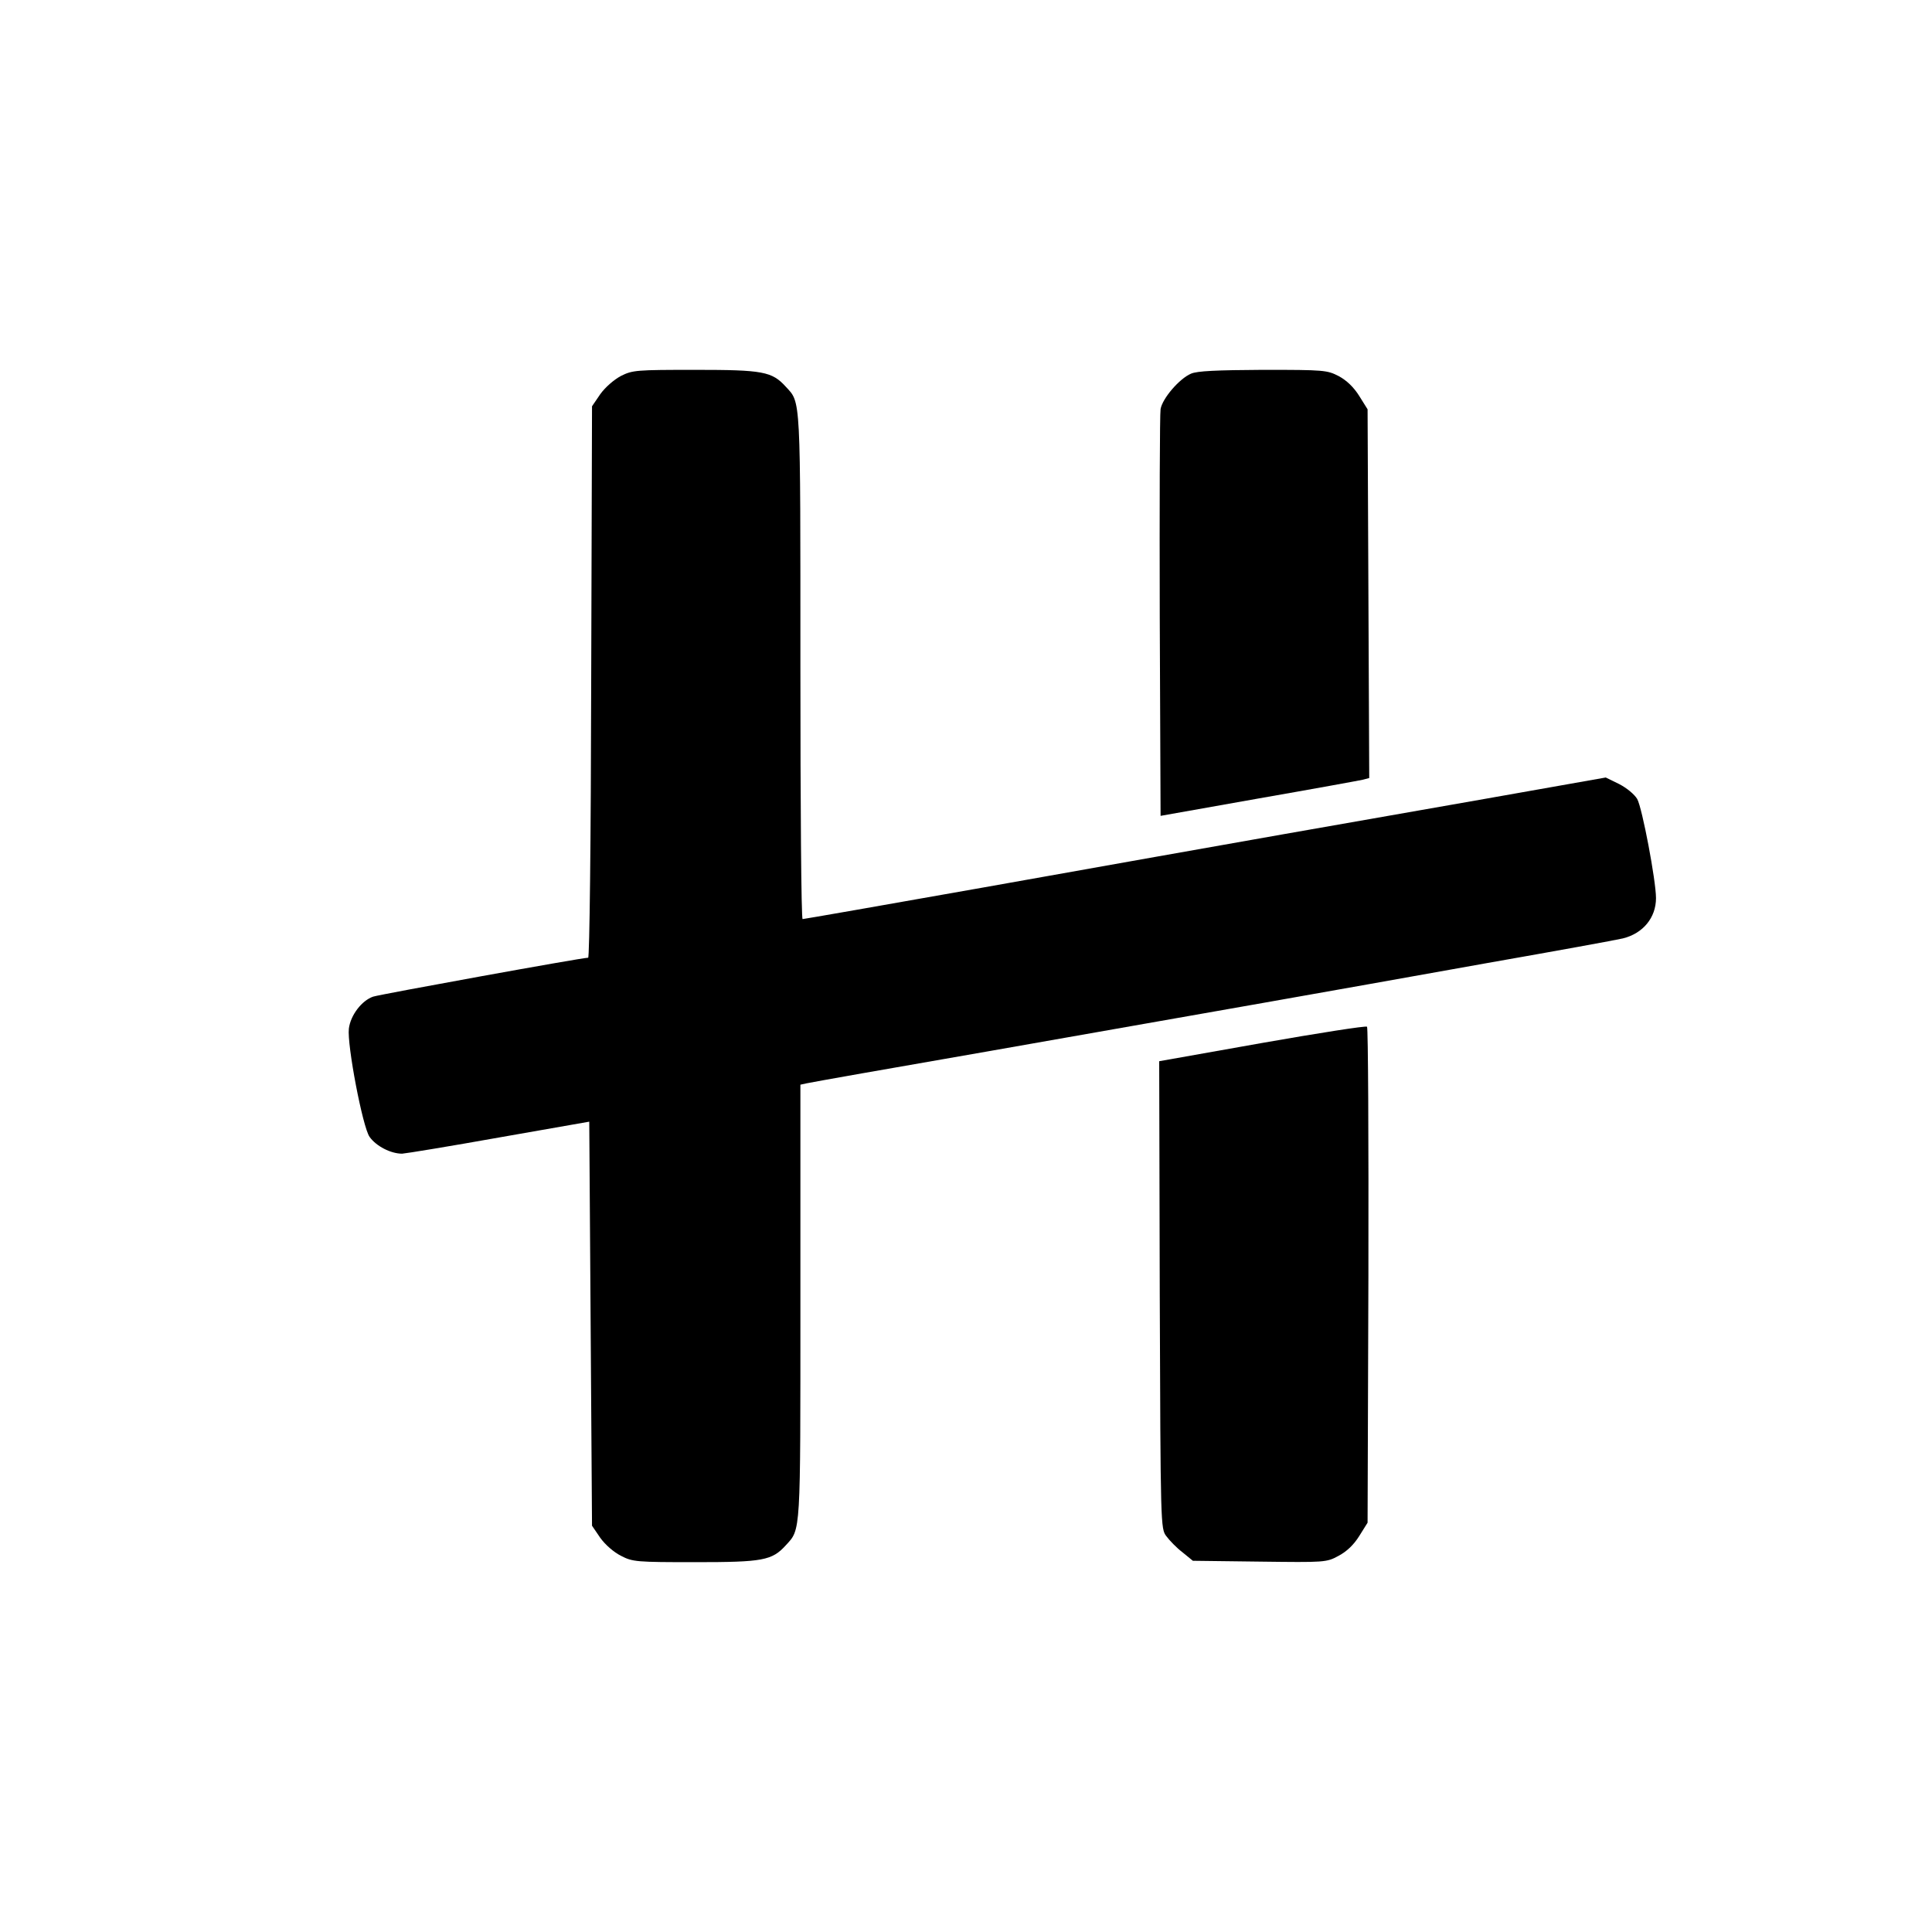
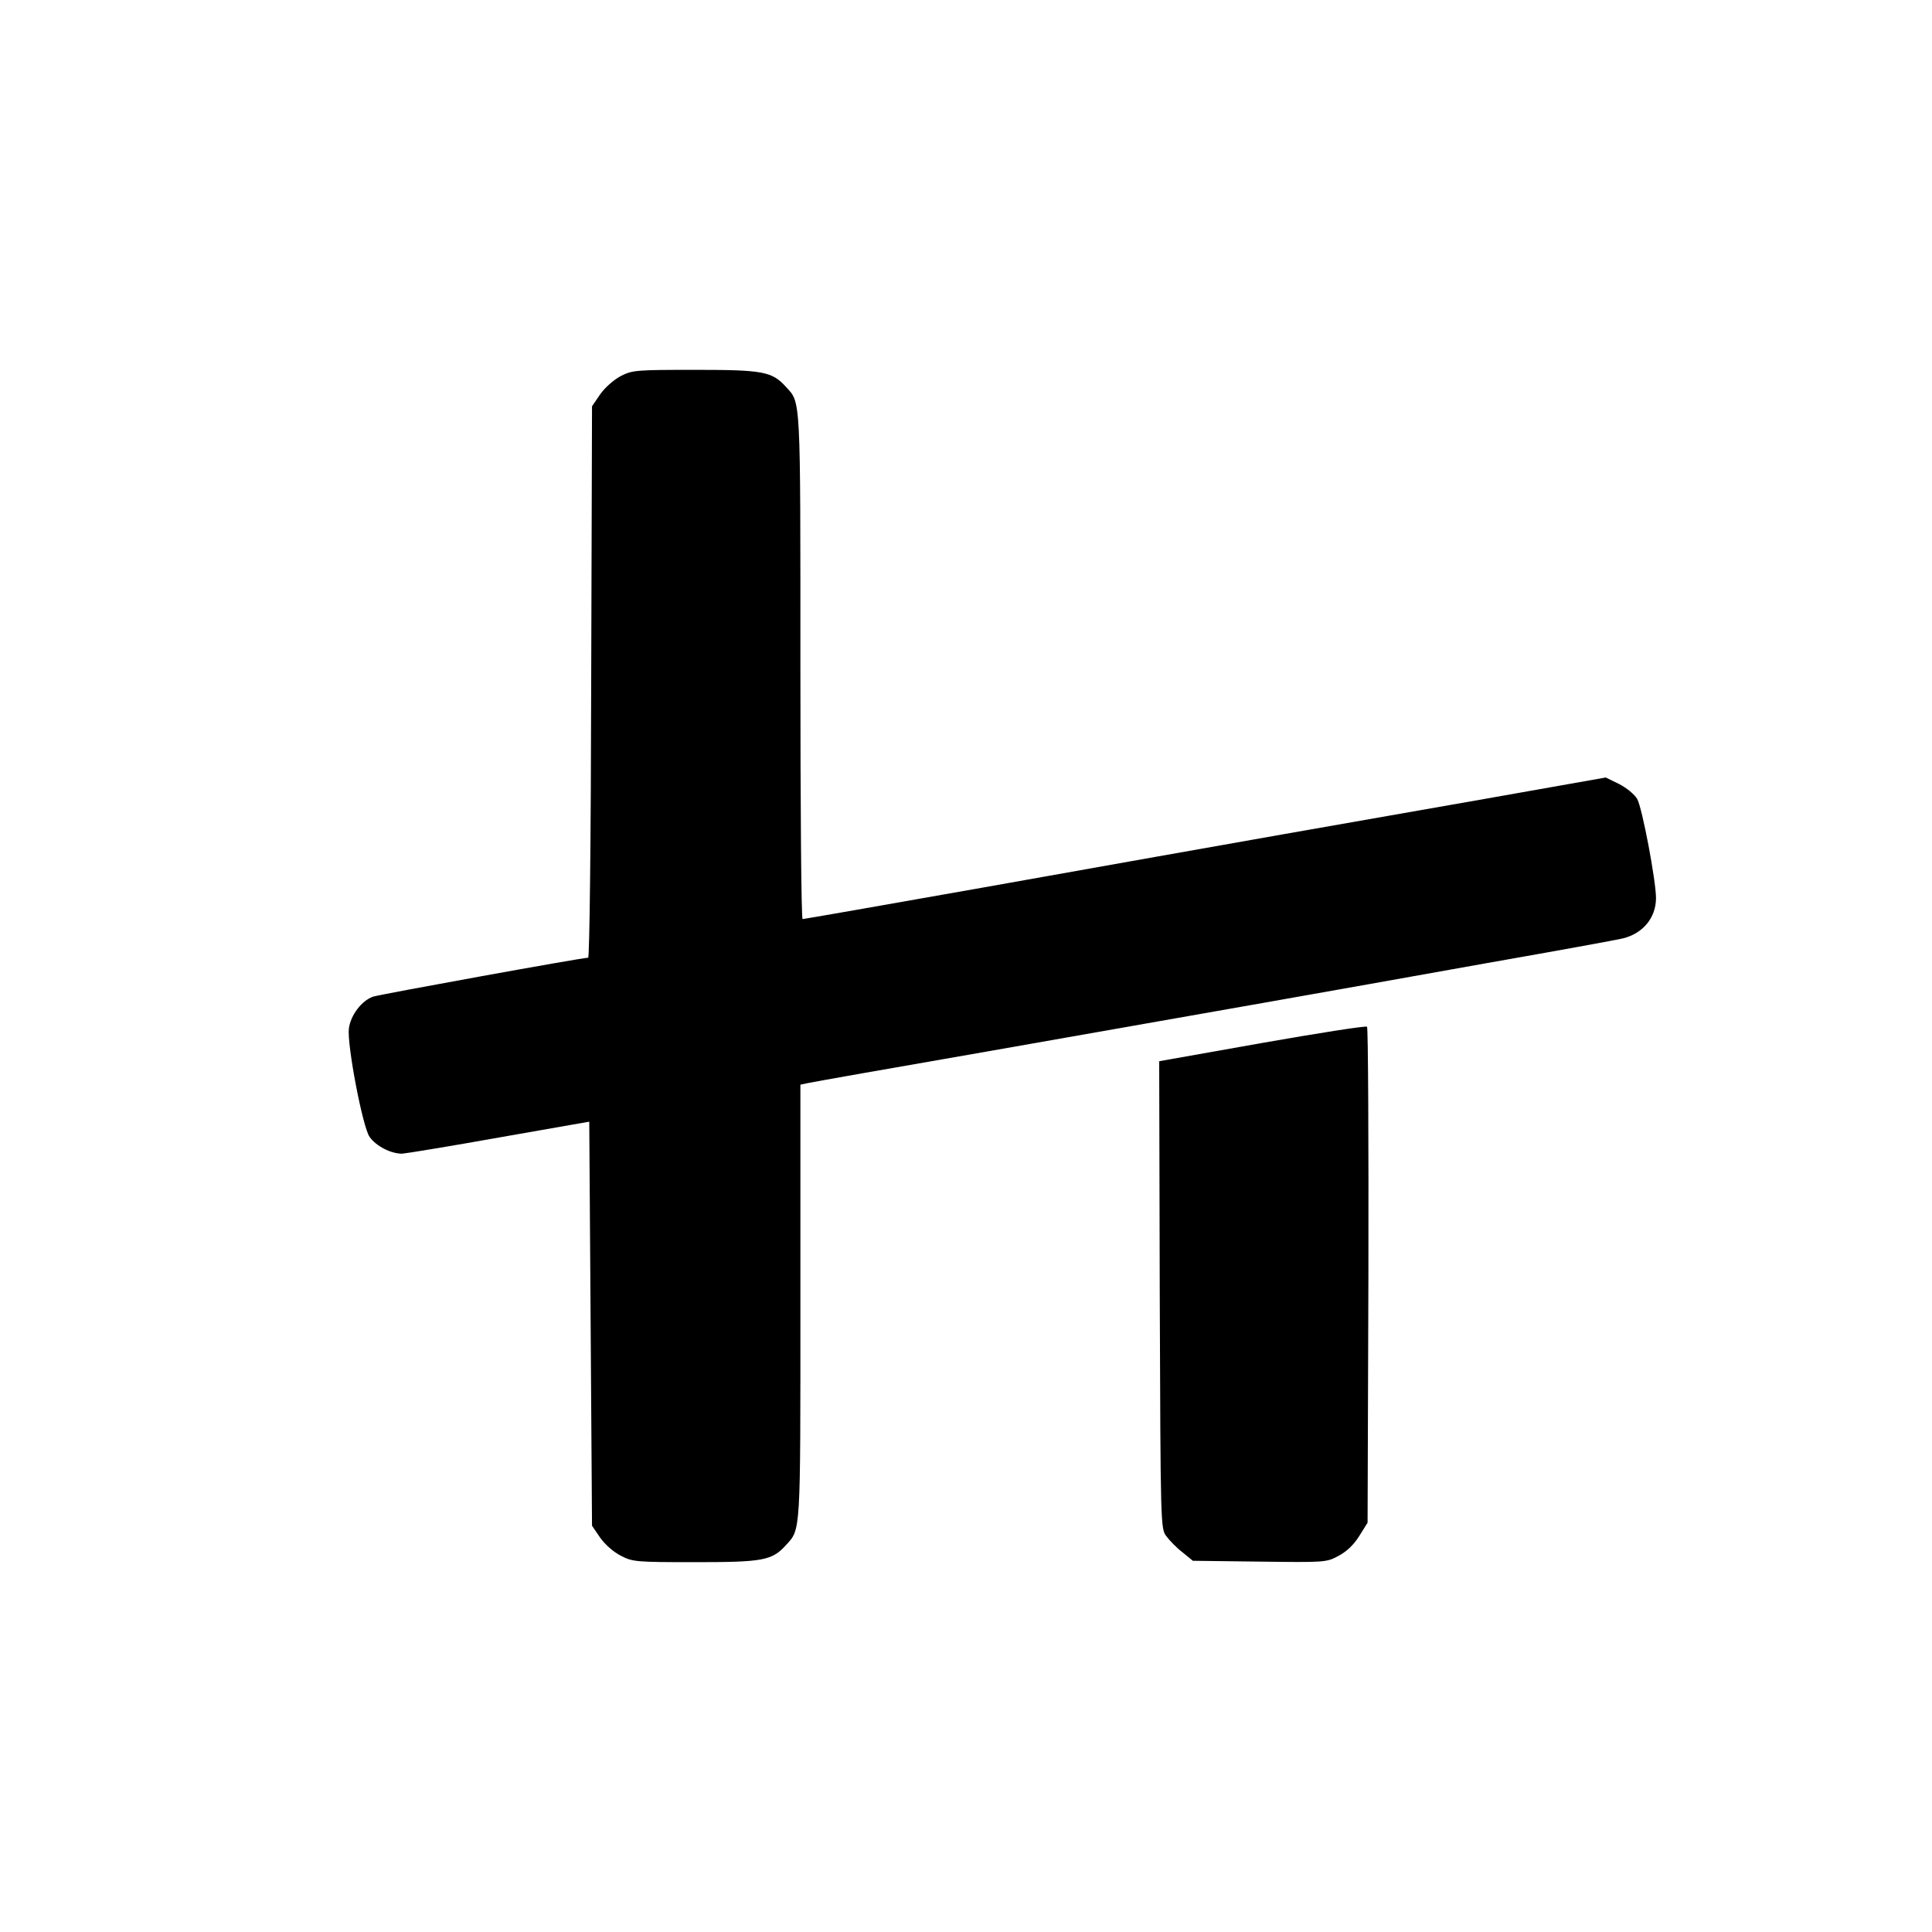
<svg xmlns="http://www.w3.org/2000/svg" version="1.0" width="700pt" height="700pt" viewBox="0 0 700 700" preserveAspectRatio="xMidYMid meet">
  <g transform="translate(0,700) scale(0.1,-0.1)" fill="#000000" stroke="none">
    <path d="M2250 5638 c-26 -14 -57 -41 -75 -66 l-30 -44 -3 -999 c-1 -580 -6 -999 -11 -999 -23 0 -750 -132 -779 -141 -41 -14 -82 -67 -88 -116 -7 -58 50 -357 75 -392 24 -34 77 -61 118 -61 15 1 174 27 353 59 l325 57 5 -732 5 -732 30 -44 c18 -25 49 -52 75 -65 42 -22 56 -23 270 -23 244 0 277 6 327 61 55 60 53 34 53 883 l0 786 23 5 c12 3 306 55 652 115 347 61 797 140 1000 176 204 36 570 101 815 145 245 43 465 83 490 89 73 18 120 75 120 146 0 63 -50 327 -68 359 -10 17 -38 40 -65 54 l-49 24 -441 -78 c-486 -85 -846 -148 -1817 -321 -355 -63 -648 -114 -652 -114 -5 0 -8 412 -8 915 0 991 2 954 -53 1014 -50 55 -83 61 -327 61 -214 0 -228 -1 -270 -22z" />
-     <path d="M4315 5646 c-42 -18 -103 -89 -110 -128 -3 -18 -4 -357 -3 -753 l3 -721 355 63 c195 34 365 65 378 68 l23 6 -3 668 -3 668 -30 48 c-20 32 -45 56 -74 72 -43 22 -52 23 -275 23 -168 -1 -239 -4 -261 -14z" />
    <path d="M4572 3221 l-372 -66 2 -847 c3 -838 3 -847 24 -874 11 -15 37 -42 58 -58 l38 -31 241 -3 c238 -3 243 -3 287 21 30 16 55 40 75 72 l30 48 3 895 c1 493 -1 898 -5 902 -4 4 -176 -23 -381 -59z" />
  </g>
</svg>